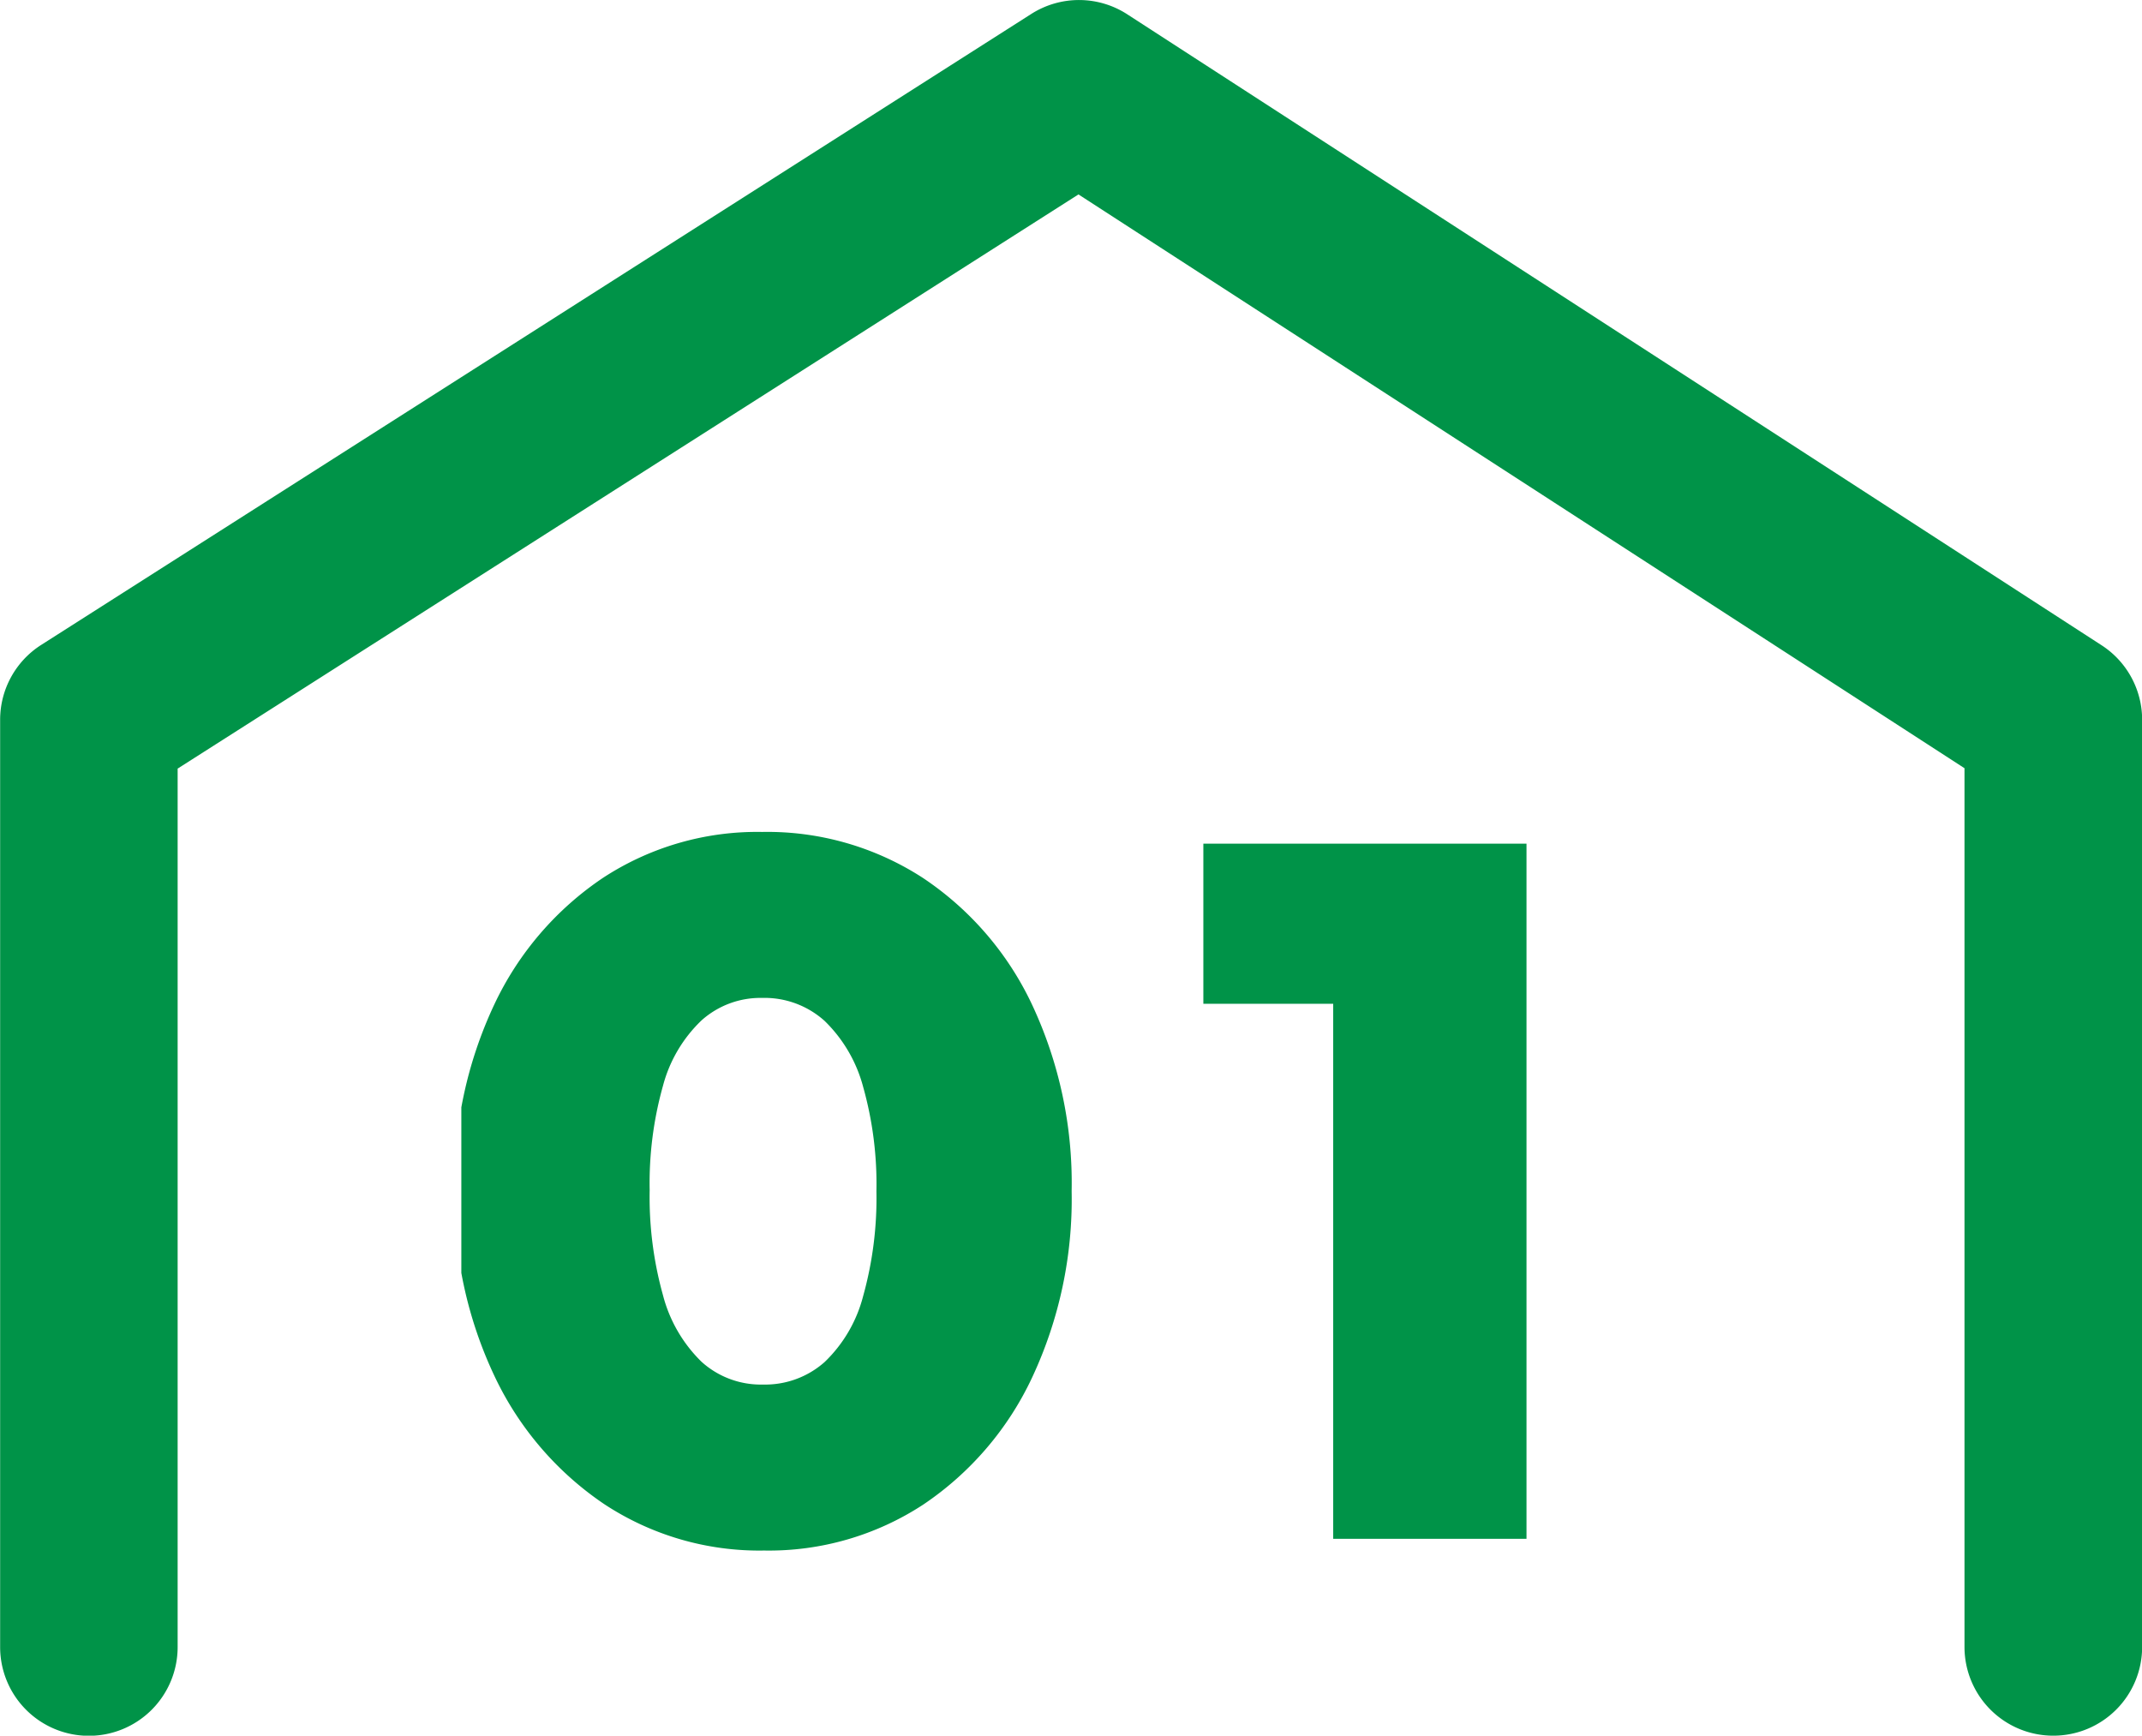
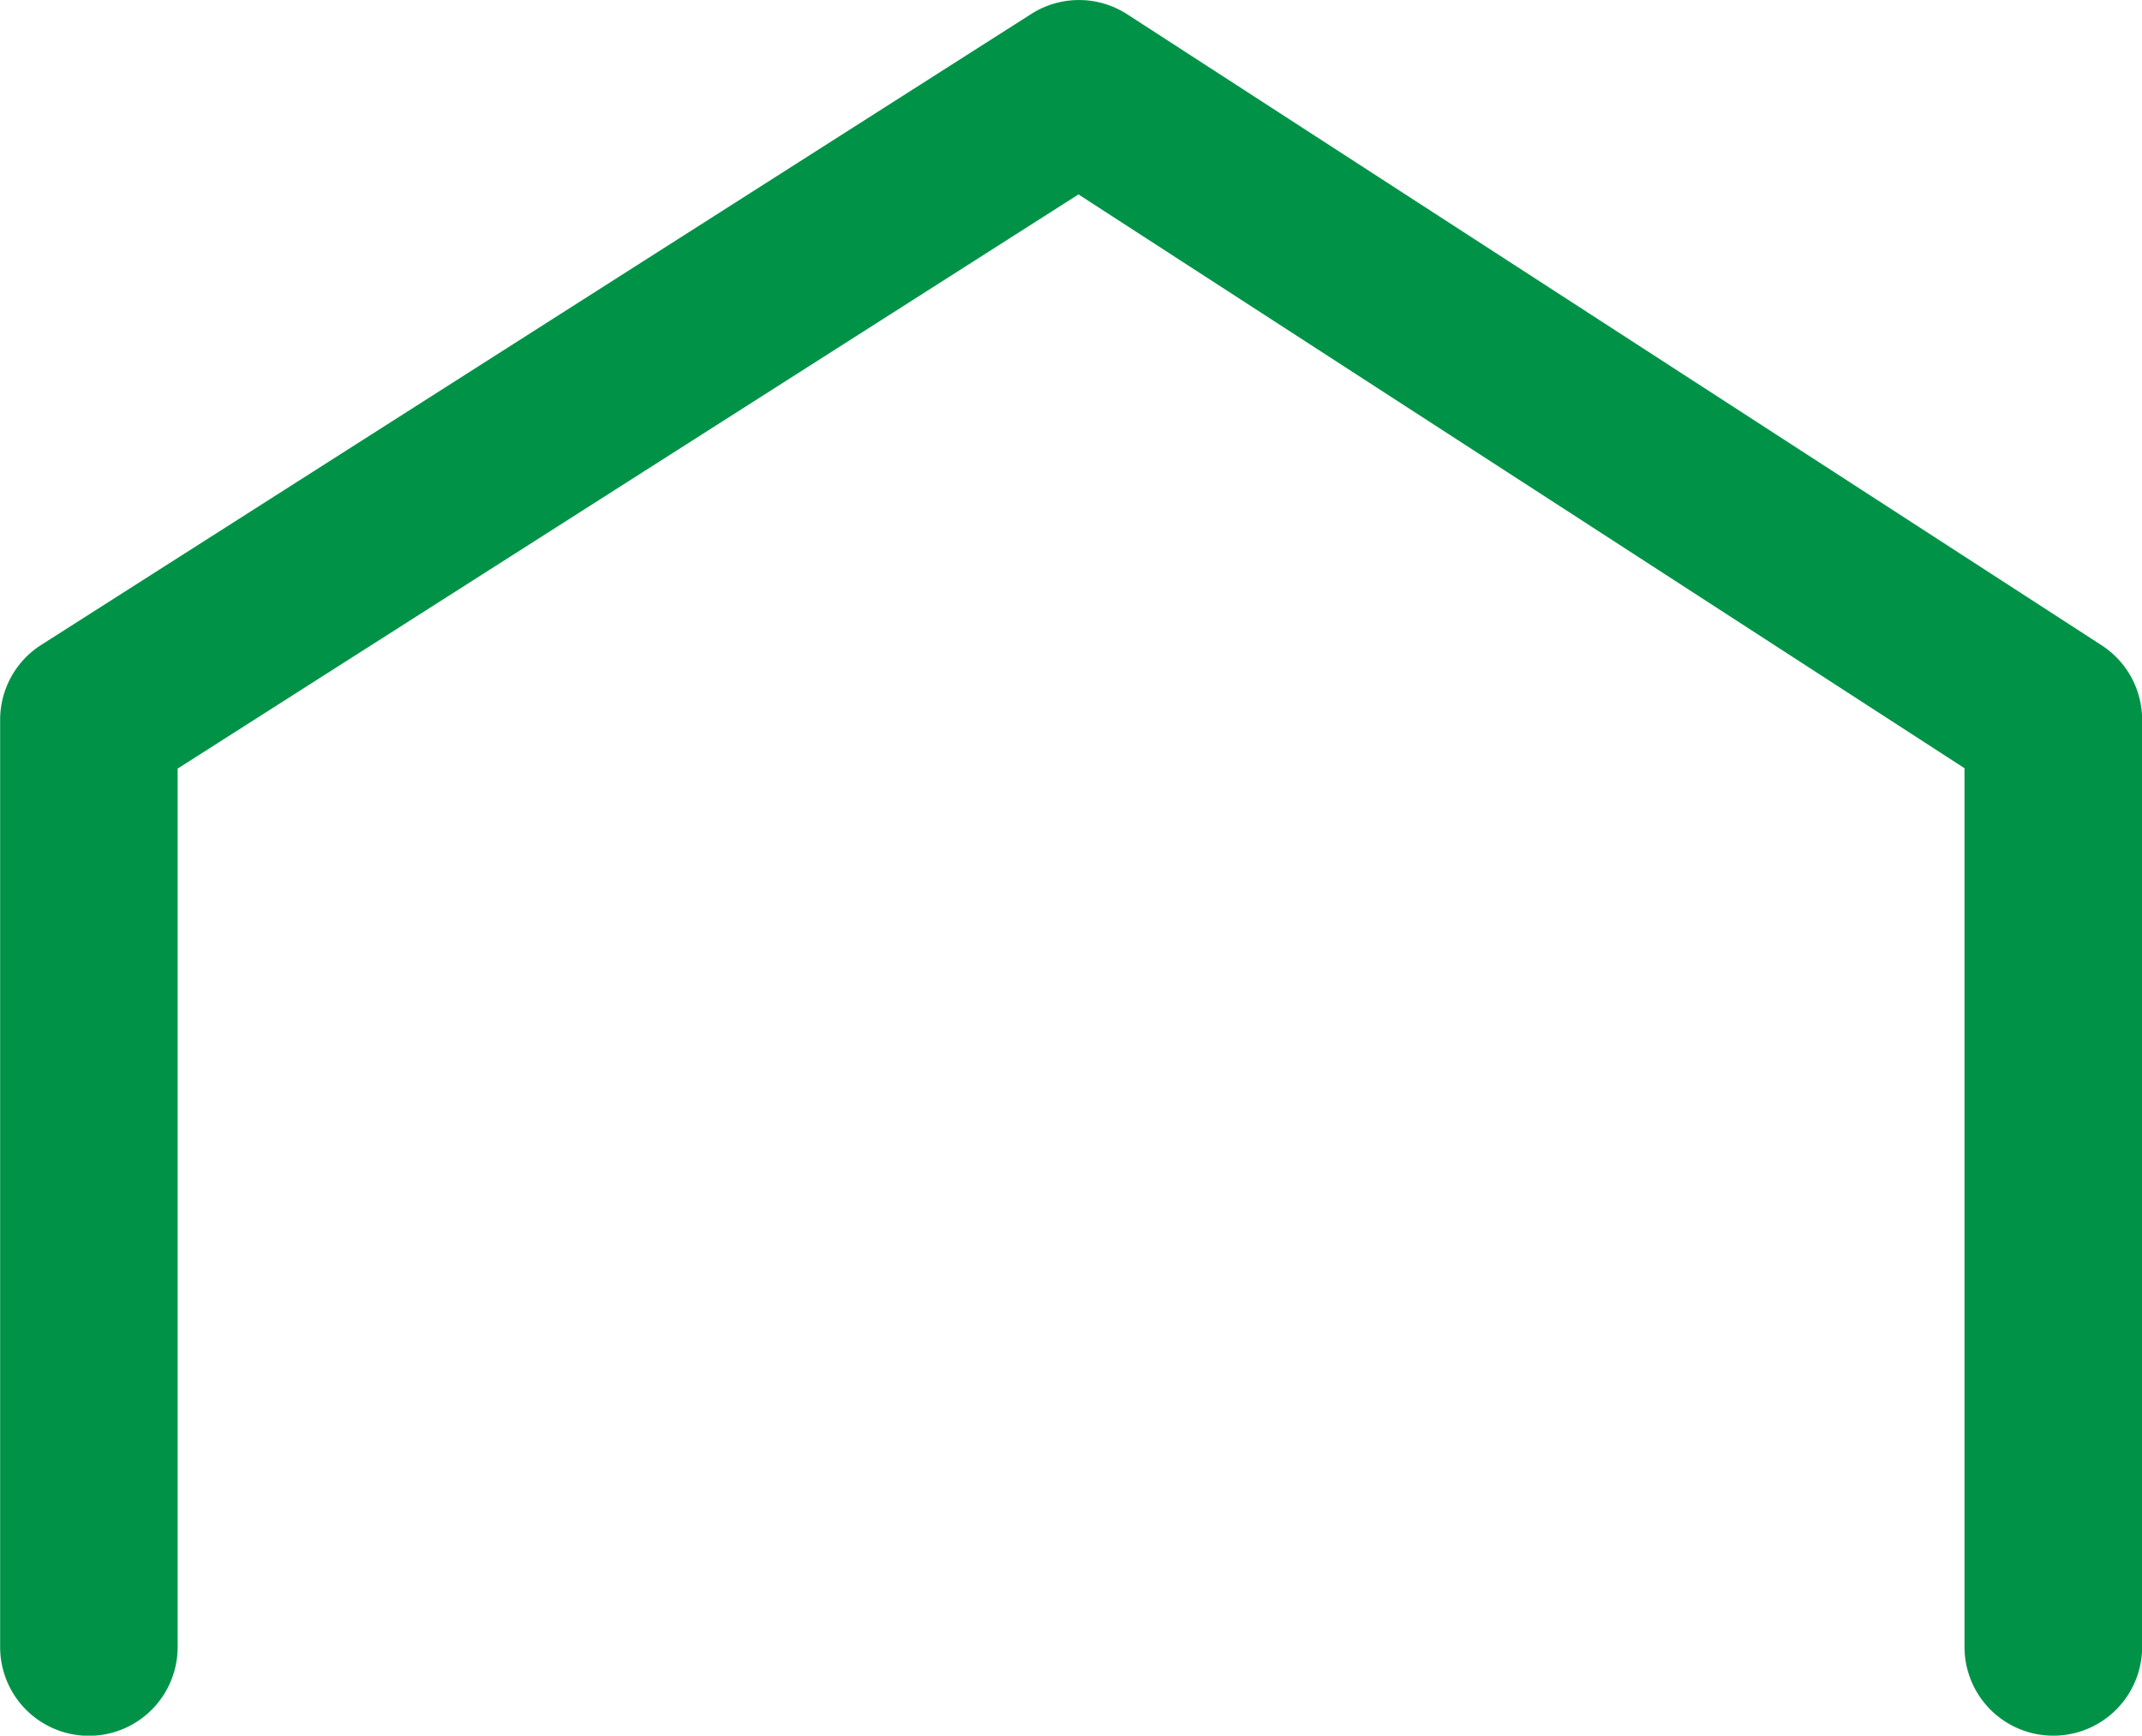
<svg xmlns="http://www.w3.org/2000/svg" width="48.269" height="39.11" viewBox="0 0 48.269 39.11">
  <defs>
    <clipPath id="clip-path">
      <rect id="長方形_956" data-name="長方形 956" width="28.678" height="19.756" fill="none" stroke="rgba(0,0,0,0)" stroke-width="1" />
    </clipPath>
  </defs>
  <g id="グループ_2089" data-name="グループ 2089" transform="translate(2 2)">
    <g id="マスクグループ_1205" data-name="マスクグループ 1205" transform="translate(8.396 14.631)" clip-path="url(#clip-path)">
-       <path id="パス_137947" data-name="パス 137947" d="M7.458.264a6.351,6.351,0,0,1-3.6-1.045A7.164,7.164,0,0,1,1.386-3.663a9.388,9.388,0,0,1-.9-4.191,9.414,9.414,0,0,1,.891-4.18,7.051,7.051,0,0,1,2.453-2.86,6.347,6.347,0,0,1,3.586-1.034,6.438,6.438,0,0,1,3.619,1.034,7.02,7.02,0,0,1,2.464,2.86,9.467,9.467,0,0,1,.891,4.2,9.467,9.467,0,0,1-.891,4.2A7.051,7.051,0,0,1,11.044-.77,6.347,6.347,0,0,1,7.458.264Zm-.022-3.74a2.019,2.019,0,0,0,1.386-.506,3.149,3.149,0,0,0,.869-1.485,8.219,8.219,0,0,0,.3-2.365,8.1,8.1,0,0,0-.3-2.354,3.224,3.224,0,0,0-.869-1.485,2.023,2.023,0,0,0-1.408-.517,1.99,1.99,0,0,0-1.364.506,3.147,3.147,0,0,0-.869,1.474,8.1,8.1,0,0,0-.3,2.354,8.219,8.219,0,0,0,.3,2.365,3.226,3.226,0,0,0,.869,1.5A1.994,1.994,0,0,0,7.436-3.476ZM20.284,0V-15.664H24.64V0ZM17.358-12.056v-3.608H24.42v3.608Z" transform="translate(-0.637 18.043)" fill="#009348" />
-     </g>
+       </g>
    <path id="パス_137214" data-name="パス 137214" d="M-10864.24-7831.109a2,2,0,0,1-2-2v-19.8l-19.966-12.929-20.3,12.938v19.794a2,2,0,0,1-2,2,2,2,0,0,1-2-2V-7854a2,2,0,0,1,.925-1.687l22.312-14.218a2,2,0,0,1,2.162.008l21.957,14.218a2,2,0,0,1,.913,1.679v20.892A2,2,0,0,1-10864.24-7831.109Z" transform="translate(10908.509 7868.219)" fill="#009348" />
  </g>
</svg>